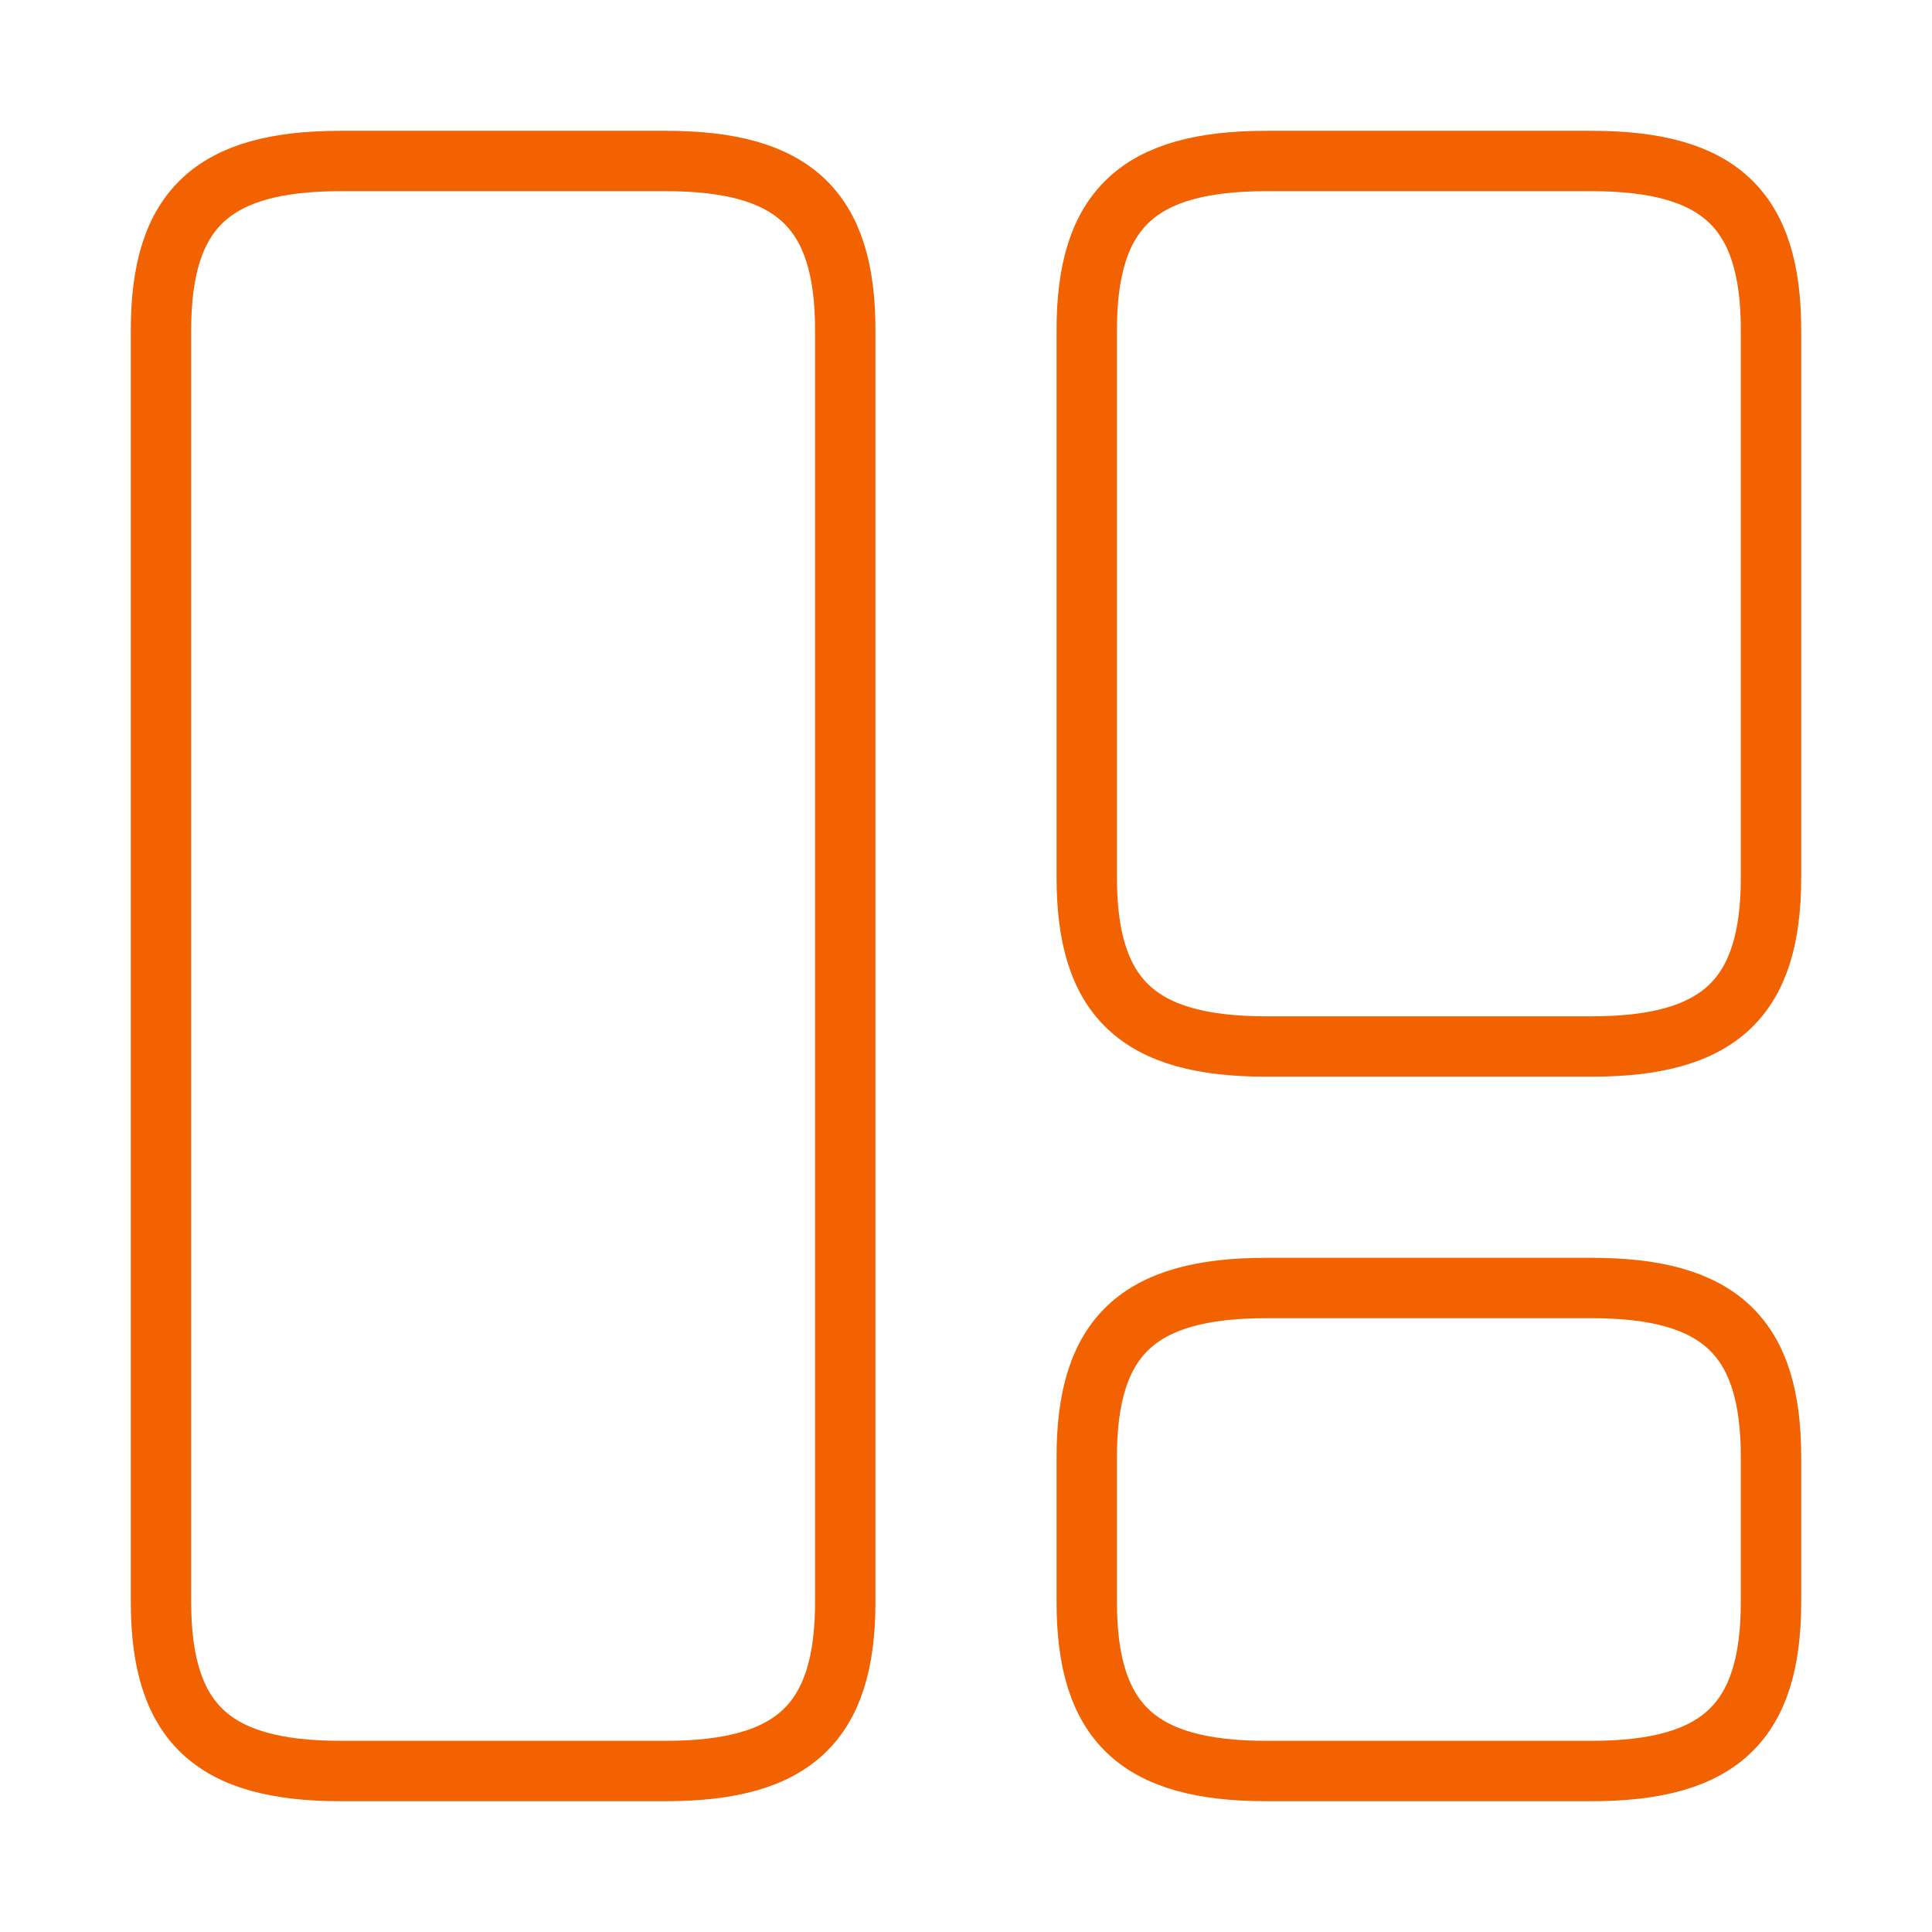
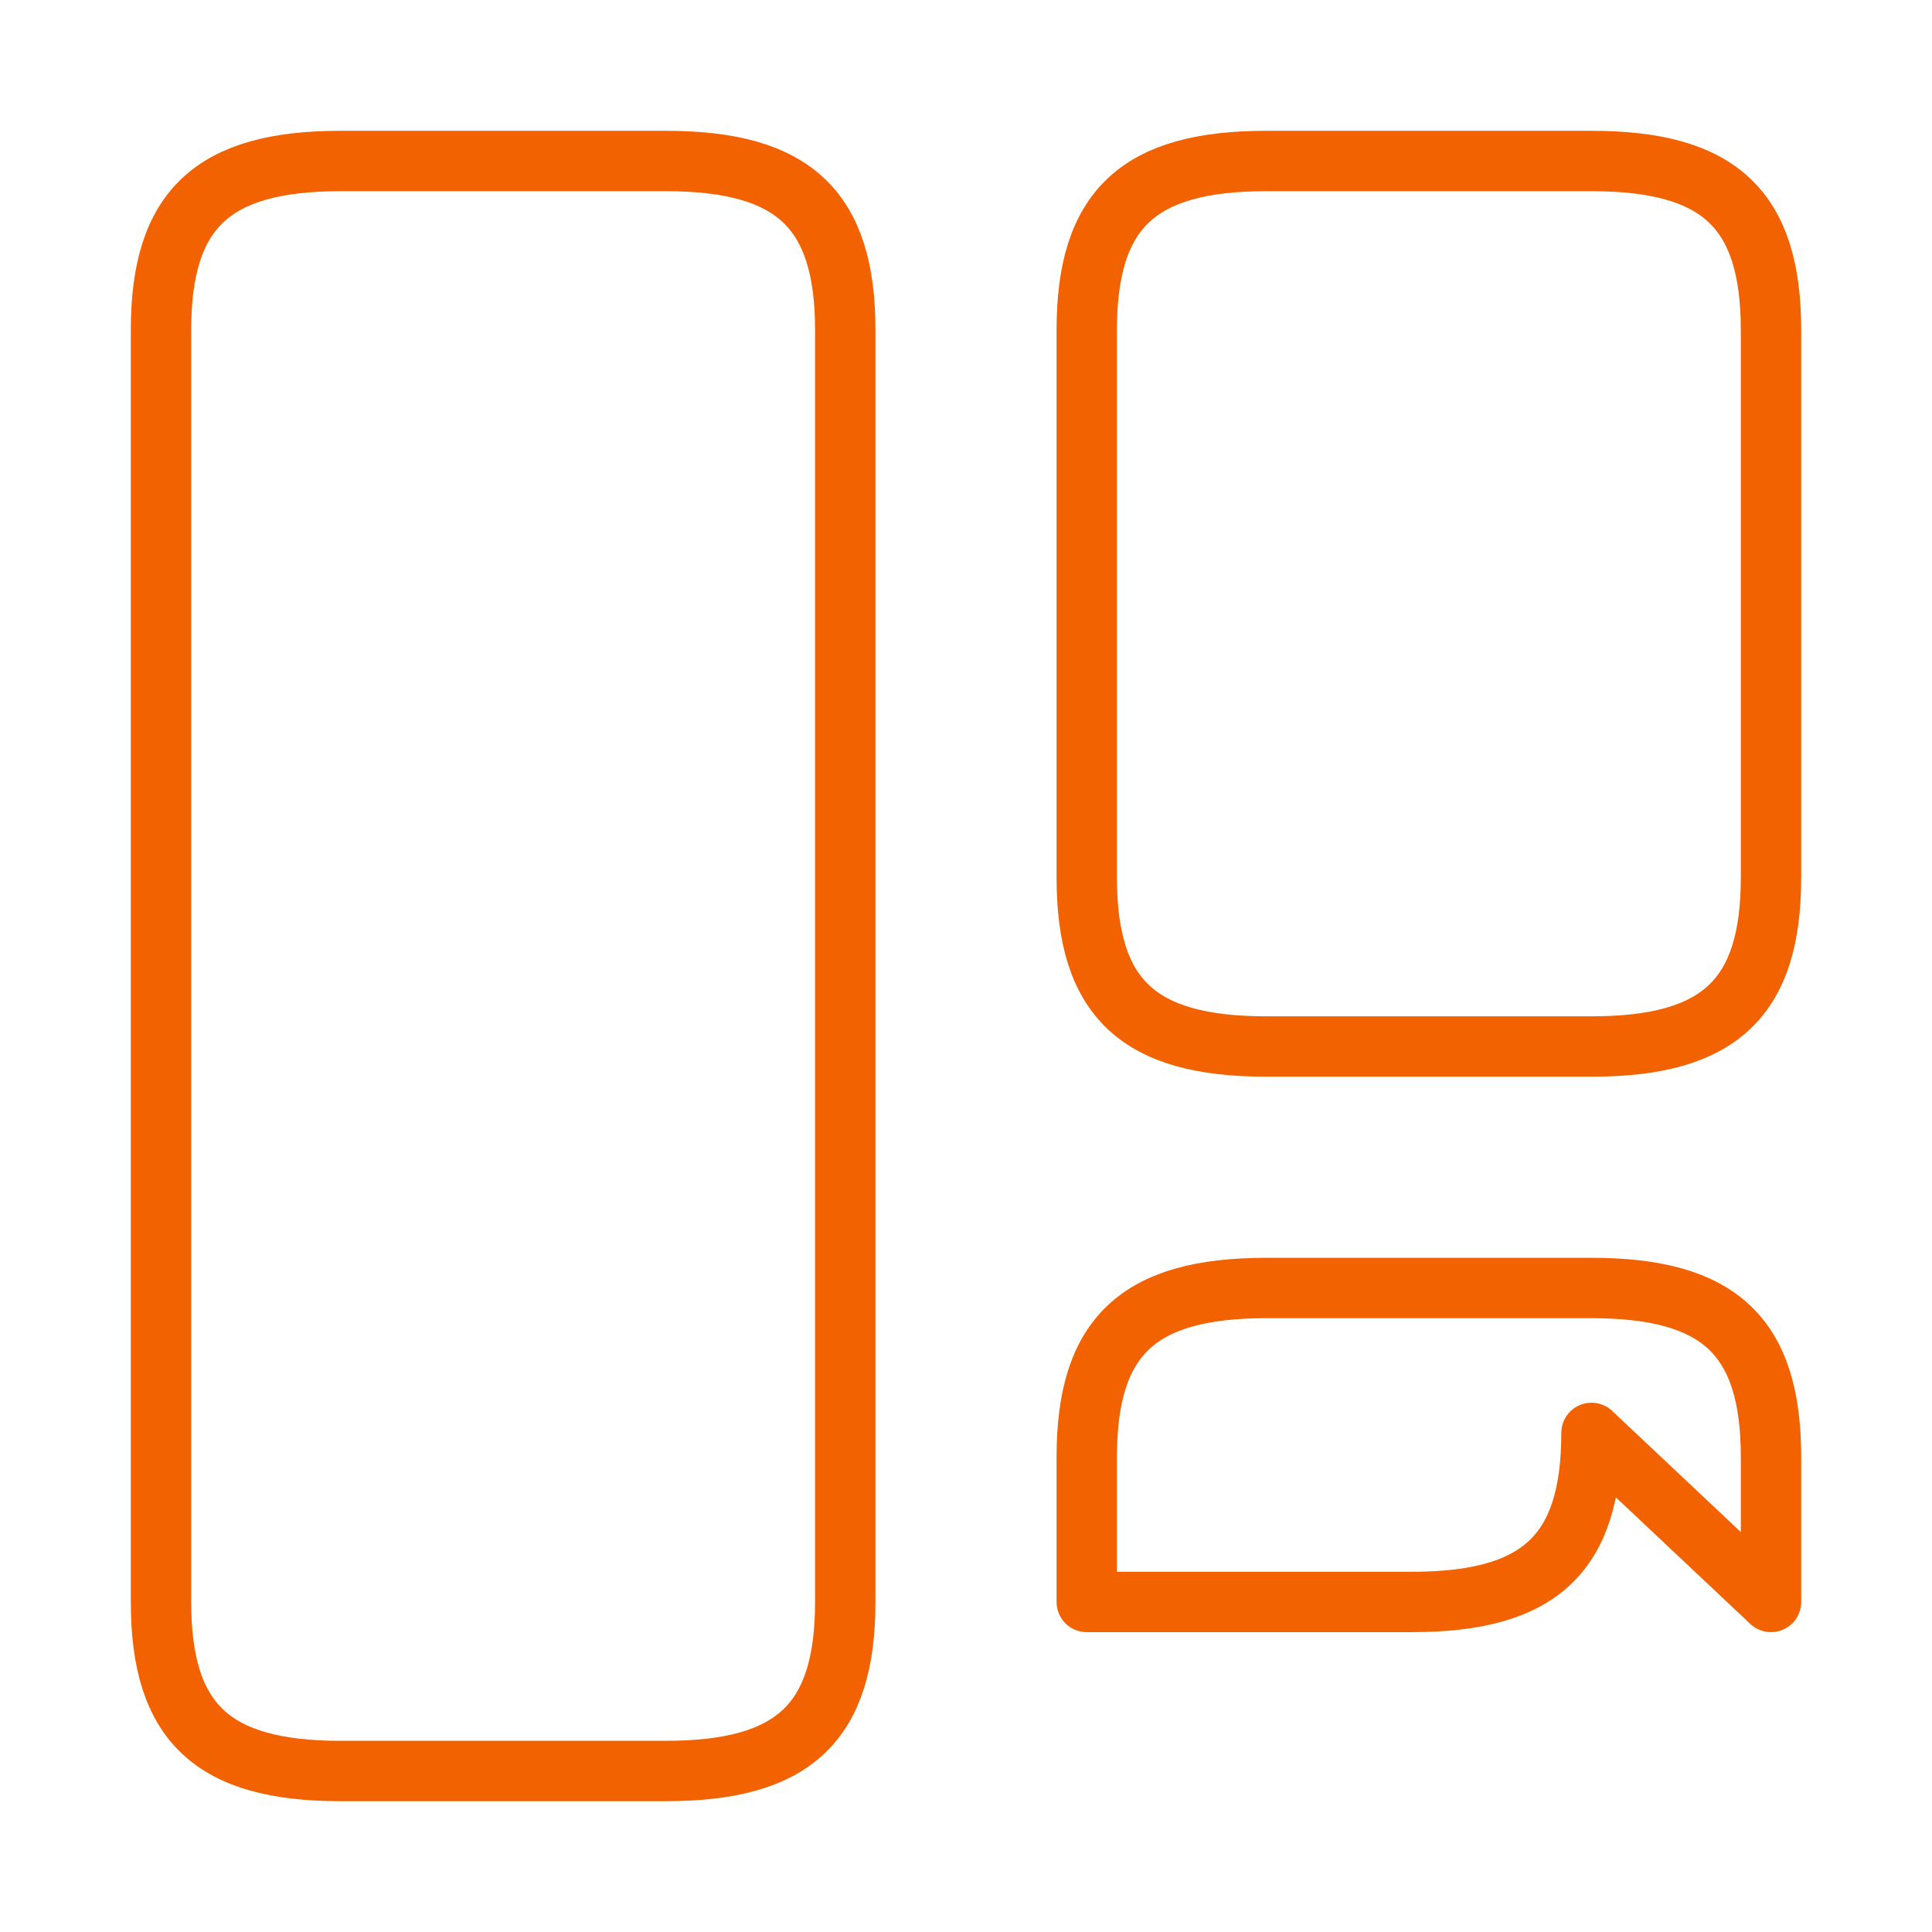
<svg xmlns="http://www.w3.org/2000/svg" width="48" height="48" fill="none">
-   <path stroke="#F26200" stroke-linecap="round" stroke-linejoin="round" vector-effect="non-scaling-stroke" stroke-width="1.5" d="M21 39.8V8.2c0-3-1.28-4.2-4.46-4.2H8.46C5.28 4 4 5.2 4 8.2v31.6c0 3 1.28 4.2 4.46 4.2h8.08c3.18 0 4.46-1.2 4.46-4.2ZM44 21.8V8.2c0-3-1.28-4.2-4.46-4.2h-8.08C28.28 4 27 5.2 27 8.2v13.6c0 3 1.28 4.2 4.46 4.2h8.08c3.18 0 4.46-1.2 4.46-4.2ZM44 39.8v-3.6c0-3-1.28-4.2-4.46-4.2h-8.08C28.28 32 27 33.2 27 36.2v3.6c0 3 1.28 4.2 4.46 4.2h8.08c3.18 0 4.46-1.2 4.46-4.2Z" />
+   <path stroke="#F26200" stroke-linecap="round" stroke-linejoin="round" vector-effect="non-scaling-stroke" stroke-width="1.5" d="M21 39.8V8.2c0-3-1.28-4.2-4.46-4.2H8.46C5.28 4 4 5.2 4 8.2v31.6c0 3 1.28 4.2 4.46 4.2h8.08c3.18 0 4.46-1.2 4.46-4.2ZM44 21.8V8.2c0-3-1.28-4.2-4.46-4.2h-8.08C28.28 4 27 5.2 27 8.2v13.6c0 3 1.28 4.2 4.46 4.2h8.08c3.18 0 4.46-1.2 4.46-4.2ZM44 39.8v-3.6c0-3-1.28-4.2-4.46-4.2h-8.08C28.28 32 27 33.2 27 36.2v3.6h8.08c3.18 0 4.46-1.2 4.46-4.2Z" />
</svg>